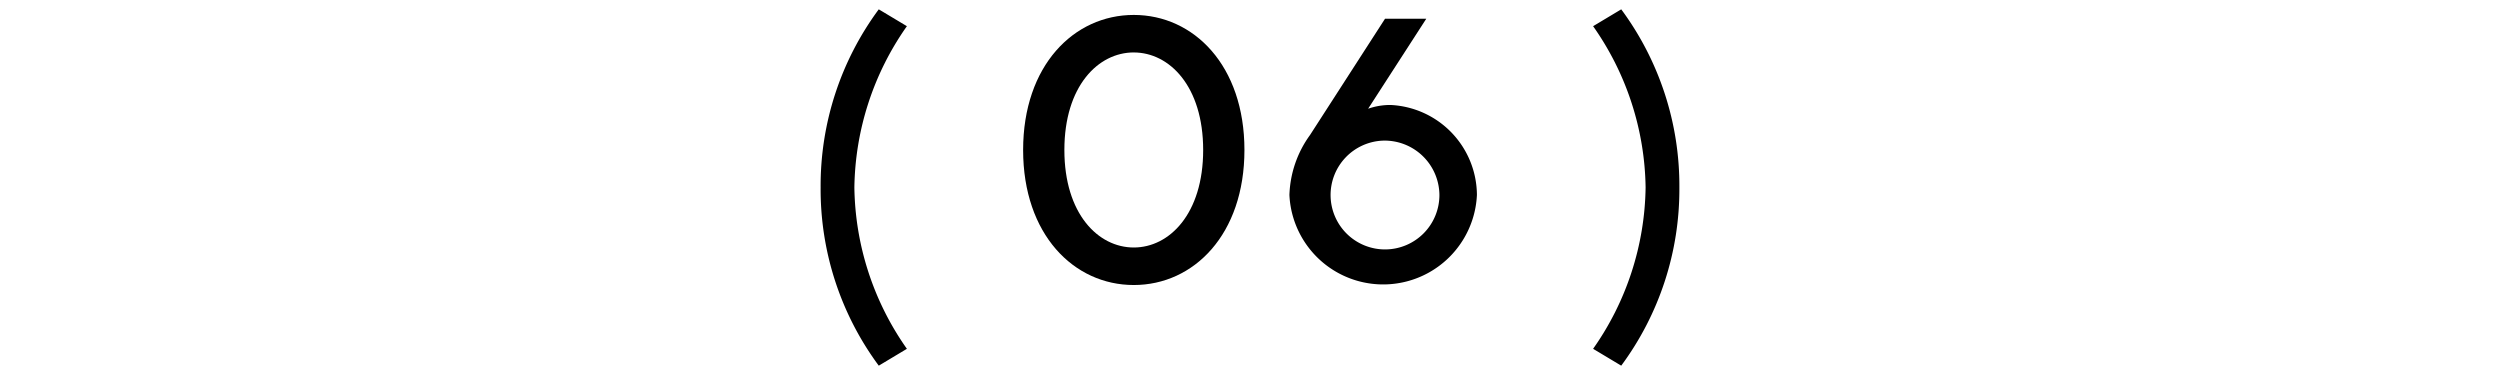
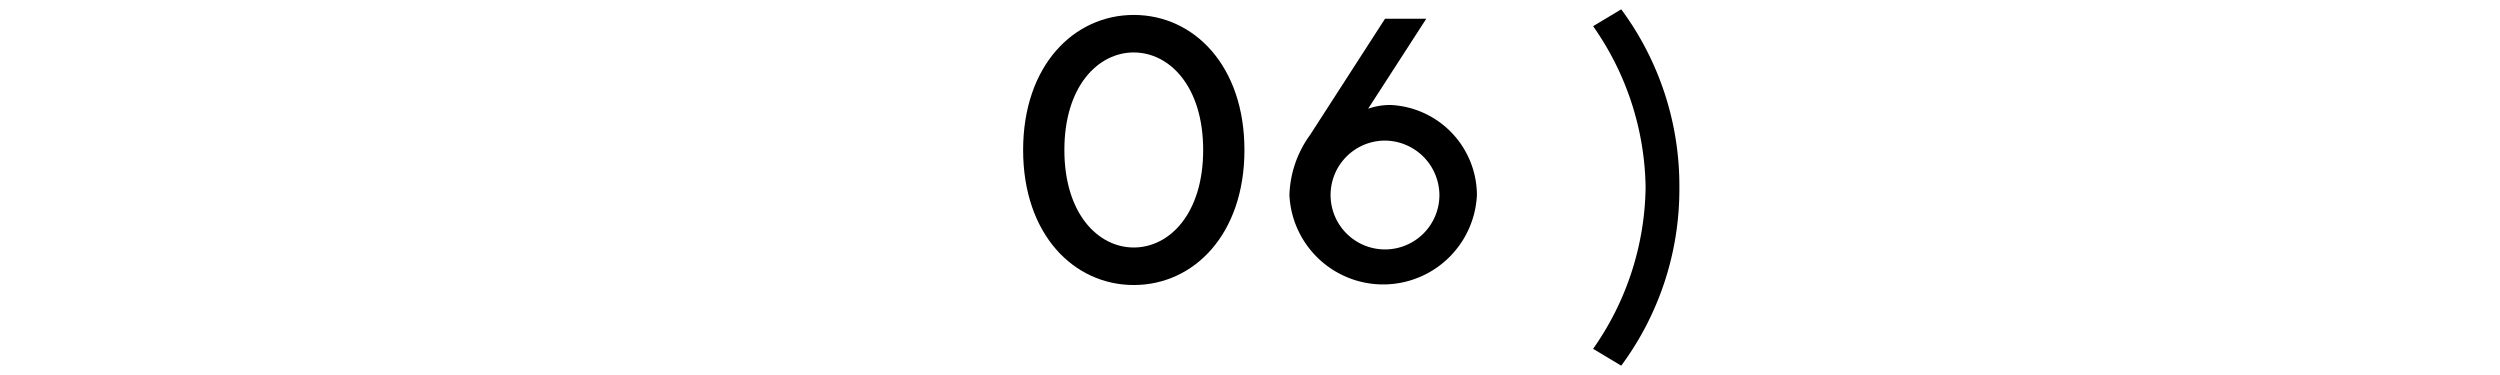
<svg xmlns="http://www.w3.org/2000/svg" viewBox="0 0 120 18">
  <defs>
    <style>.a{fill:#000;}.b{fill:none;}</style>
  </defs>
  <title>num_6</title>
-   <path class="a" d="M43.531,16.743l-1.35.809A14.224,14.224,0,0,1,39.39,9,14.228,14.228,0,0,1,42.181.448l1.35.809A13.753,13.753,0,0,0,41.01,9,13.753,13.753,0,0,0,43.531,16.743Z" />
  <path class="a" d="M54.421.717c2.881,0,5.312,2.431,5.312,6.483s-2.431,6.481-5.312,6.481S49.11,11.25,49.11,7.2,51.541.717,54.421.717Zm0,1.8c-1.711,0-3.331,1.62-3.331,4.682s1.62,4.681,3.331,4.681S57.752,10.26,57.752,7.2,56.132,2.518,54.421,2.518Z" />
  <path class="a" d="M70.892,9.36a4.505,4.505,0,0,1-9,0,5.171,5.171,0,0,1,.99-2.881L66.481.9h1.98L65.67,5.219a3.194,3.194,0,0,1,1.08-.18A4.349,4.349,0,0,1,70.892,9.36Zm-4.5-2.61a2.612,2.612,0,1,0,2.7,2.61A2.632,2.632,0,0,0,66.391,6.75Z" />
  <path class="a" d="M76.469,1.257l1.35-.809A14.228,14.228,0,0,1,80.61,9a14.224,14.224,0,0,1-2.791,8.552l-1.35-.809A13.756,13.756,0,0,0,78.989,9,13.756,13.756,0,0,0,76.469,1.257Z" />
  <rect class="b" width="120" height="18" />
</svg>